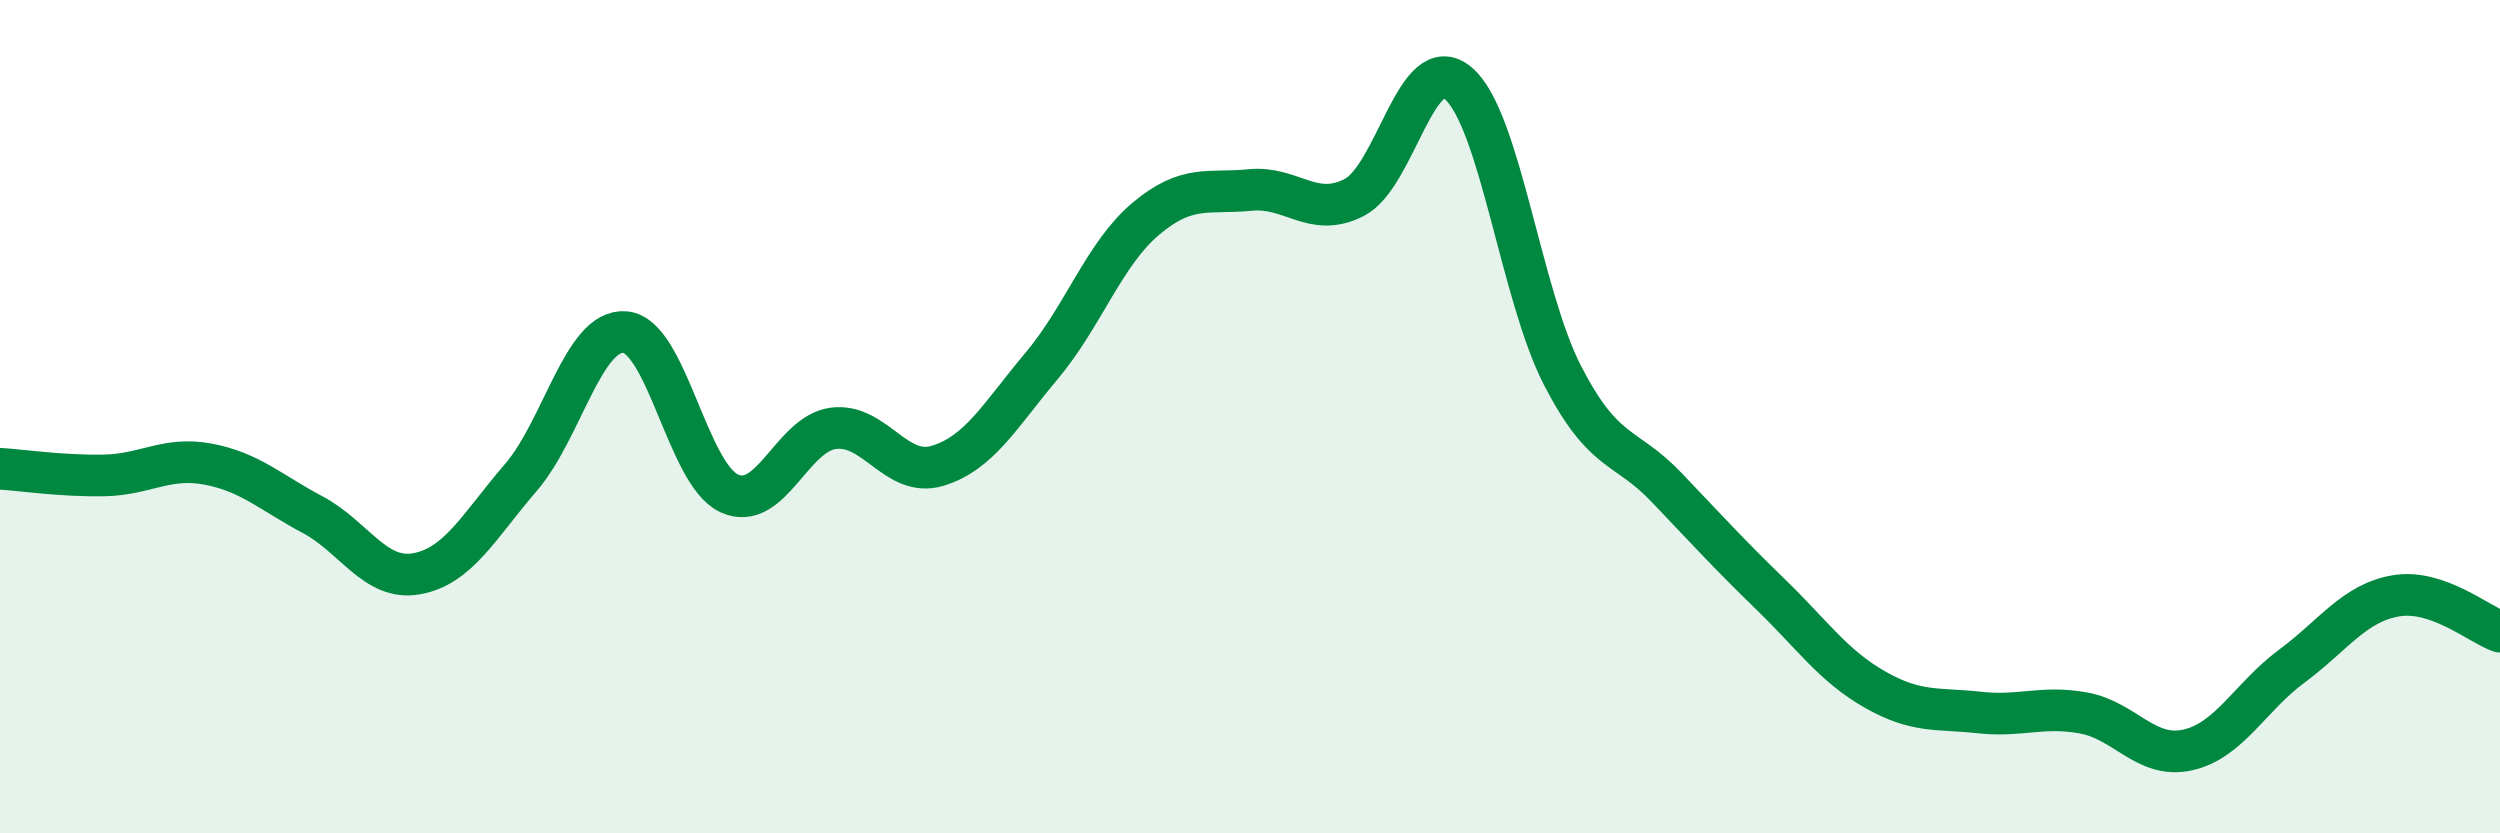
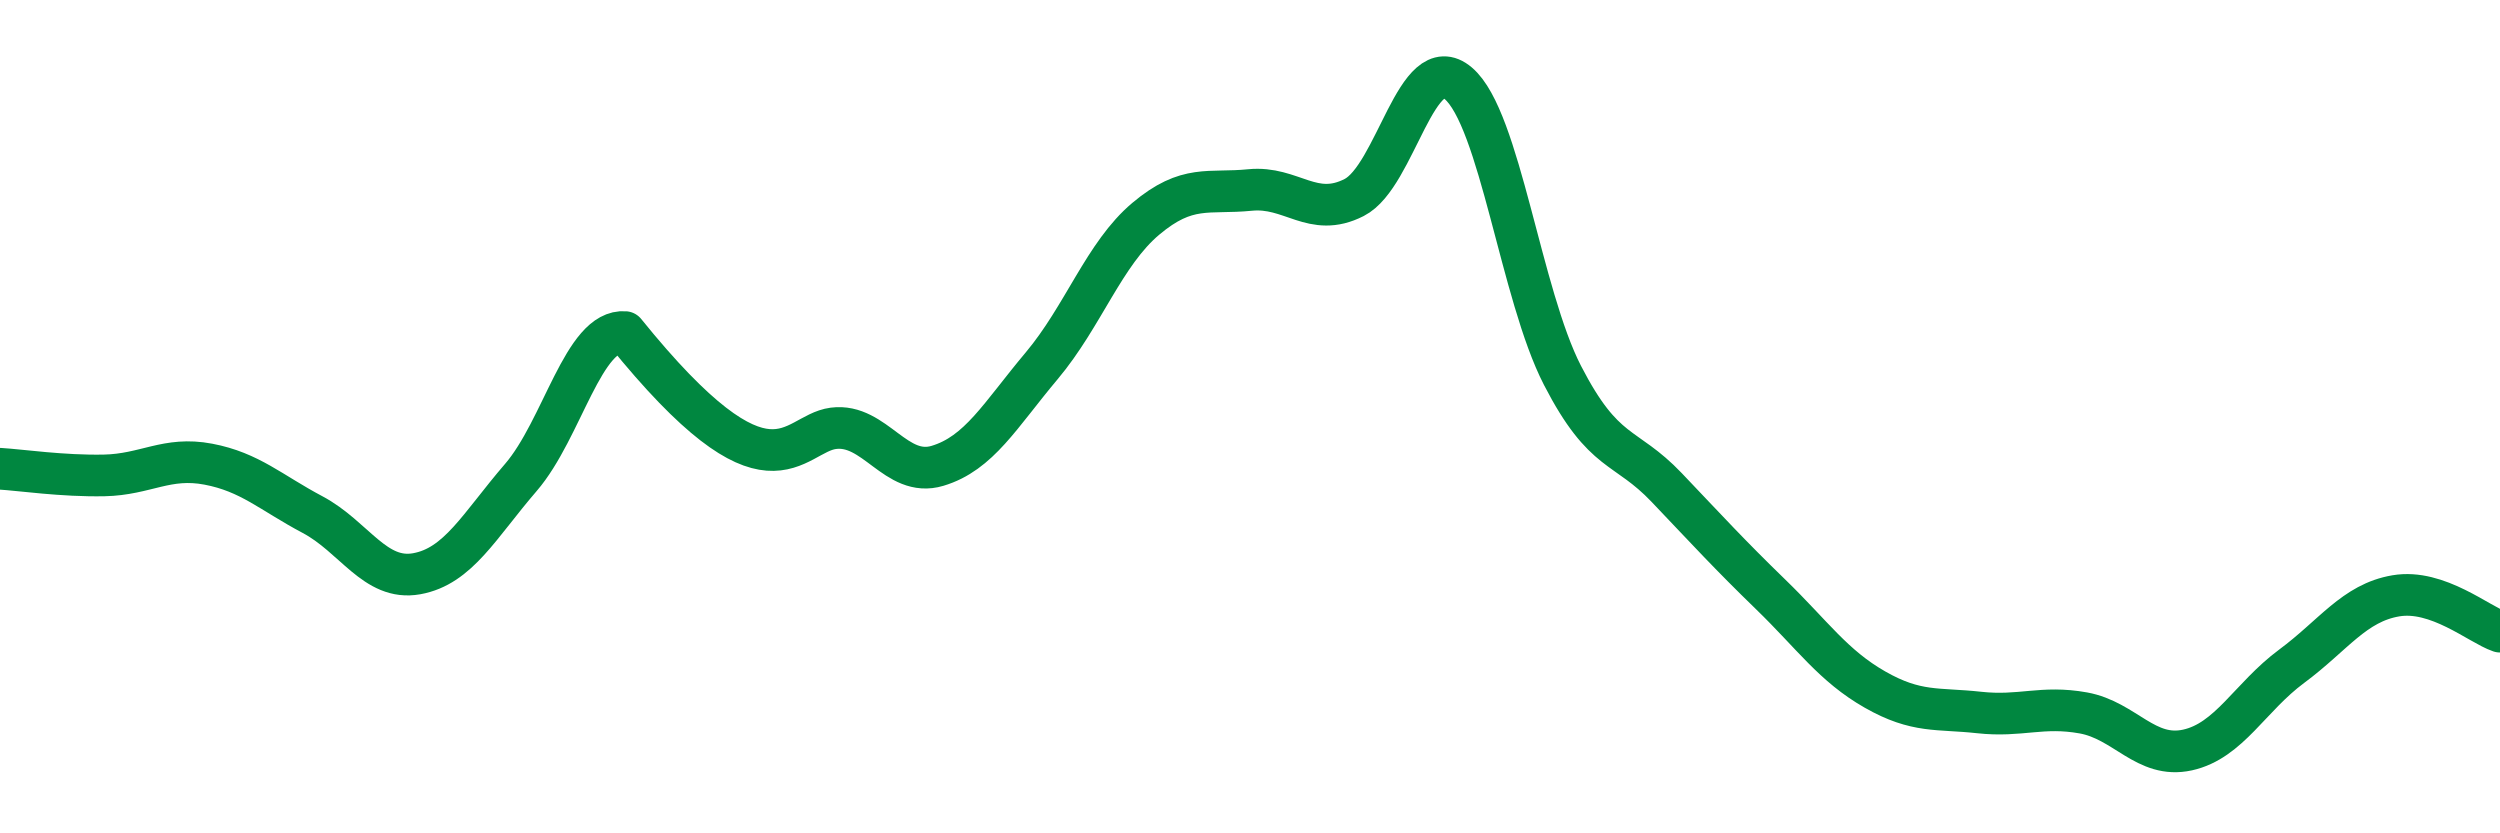
<svg xmlns="http://www.w3.org/2000/svg" width="60" height="20" viewBox="0 0 60 20">
-   <path d="M 0,11.25 C 0.5,11.28 1.5,11.43 2.5,11.41 C 3.5,11.39 4,10.95 5,11.14 C 6,11.33 6.5,11.82 7.5,12.35 C 8.5,12.88 9,13.95 10,13.77 C 11,13.59 11.5,12.62 12.5,11.46 C 13.5,10.3 14,7.89 15,7.97 C 16,8.05 16.5,11.38 17.5,11.84 C 18.5,12.3 19,10.41 20,10.28 C 21,10.15 21.5,11.48 22.5,11.18 C 23.5,10.88 24,9.97 25,8.78 C 26,7.59 26.5,6.09 27.5,5.25 C 28.5,4.41 29,4.66 30,4.56 C 31,4.46 31.5,5.25 32.5,4.74 C 33.5,4.23 34,1.15 35,2 C 36,2.85 36.5,7.07 37.5,9.01 C 38.5,10.95 39,10.65 40,11.7 C 41,12.75 41.5,13.3 42.5,14.27 C 43.5,15.24 44,15.98 45,16.55 C 46,17.12 46.5,16.99 47.5,17.1 C 48.5,17.21 49,16.93 50,17.11 C 51,17.29 51.5,18.22 52.5,18 C 53.5,17.78 54,16.73 55,15.99 C 56,15.25 56.5,14.47 57.5,14.3 C 58.5,14.13 59.5,14.99 60,15.16L60 20L0 20Z" fill="#008740" opacity="0.1" stroke-linecap="round" stroke-linejoin="round" />
-   <path d="M 0,11.25 C 0.5,11.28 1.5,11.43 2.5,11.41 C 3.5,11.39 4,10.95 5,11.14 C 6,11.33 6.5,11.82 7.5,12.35 C 8.5,12.88 9,13.95 10,13.77 C 11,13.59 11.5,12.62 12.5,11.46 C 13.5,10.3 14,7.89 15,7.97 C 16,8.05 16.5,11.38 17.5,11.84 C 18.5,12.3 19,10.41 20,10.28 C 21,10.15 21.5,11.48 22.5,11.18 C 23.5,10.88 24,9.97 25,8.78 C 26,7.59 26.5,6.09 27.5,5.25 C 28.5,4.41 29,4.66 30,4.56 C 31,4.46 31.5,5.25 32.5,4.74 C 33.5,4.23 34,1.15 35,2 C 36,2.85 36.5,7.07 37.5,9.01 C 38.5,10.95 39,10.65 40,11.7 C 41,12.75 41.5,13.3 42.5,14.27 C 43.5,15.24 44,15.98 45,16.55 C 46,17.12 46.5,16.99 47.5,17.1 C 48.5,17.21 49,16.93 50,17.11 C 51,17.29 51.5,18.22 52.5,18 C 53.5,17.78 54,16.73 55,15.99 C 56,15.25 56.5,14.47 57.5,14.3 C 58.5,14.13 59.5,14.99 60,15.16" stroke="#008740" stroke-width="1" fill="none" stroke-linecap="round" stroke-linejoin="round" />
+   <path d="M 0,11.25 C 0.5,11.28 1.5,11.43 2.5,11.41 C 3.5,11.39 4,10.95 5,11.14 C 6,11.33 6.5,11.82 7.5,12.35 C 8.5,12.88 9,13.95 10,13.77 C 11,13.59 11.5,12.62 12.5,11.46 C 13.5,10.3 14,7.89 15,7.97 C 18.5,12.3 19,10.41 20,10.28 C 21,10.15 21.5,11.48 22.5,11.18 C 23.5,10.88 24,9.97 25,8.78 C 26,7.59 26.5,6.09 27.5,5.25 C 28.5,4.41 29,4.66 30,4.56 C 31,4.46 31.5,5.25 32.5,4.74 C 33.5,4.23 34,1.15 35,2 C 36,2.85 36.5,7.07 37.5,9.01 C 38.5,10.95 39,10.65 40,11.7 C 41,12.75 41.5,13.3 42.5,14.27 C 43.5,15.24 44,15.98 45,16.55 C 46,17.12 46.5,16.99 47.5,17.1 C 48.5,17.21 49,16.93 50,17.11 C 51,17.29 51.5,18.22 52.5,18 C 53.5,17.78 54,16.73 55,15.99 C 56,15.25 56.5,14.47 57.5,14.3 C 58.5,14.13 59.5,14.99 60,15.16" stroke="#008740" stroke-width="1" fill="none" stroke-linecap="round" stroke-linejoin="round" />
</svg>